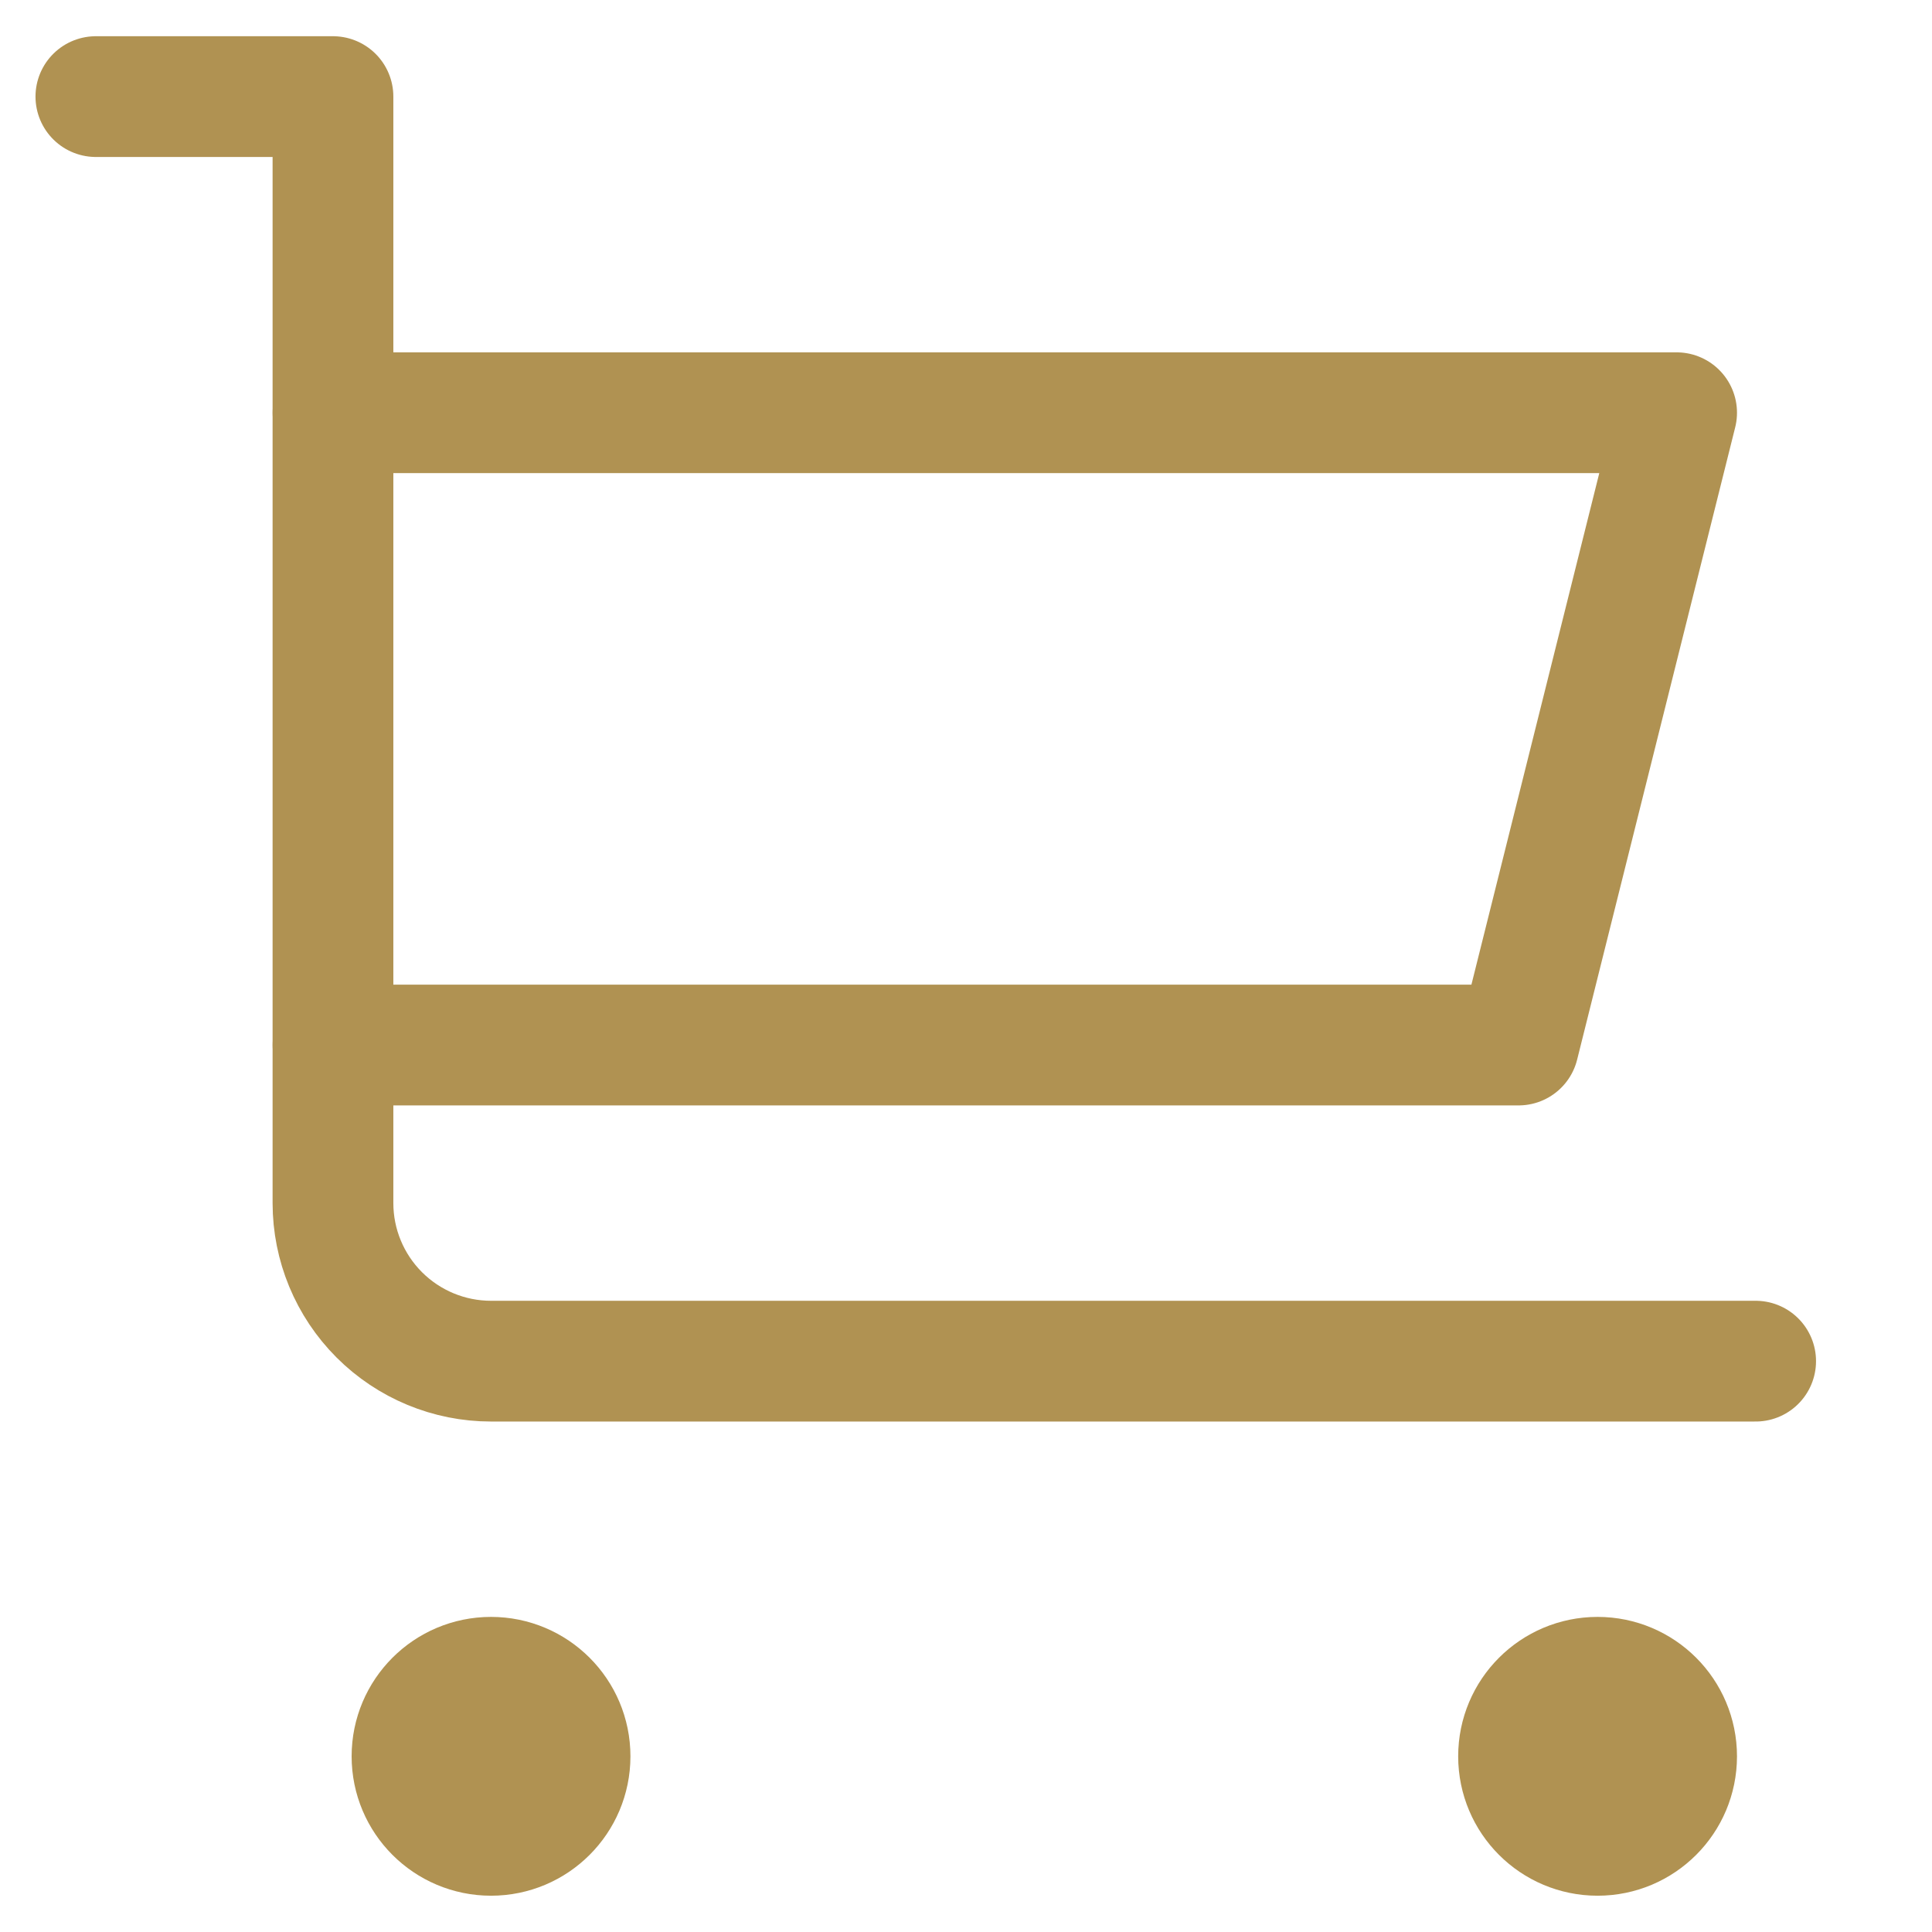
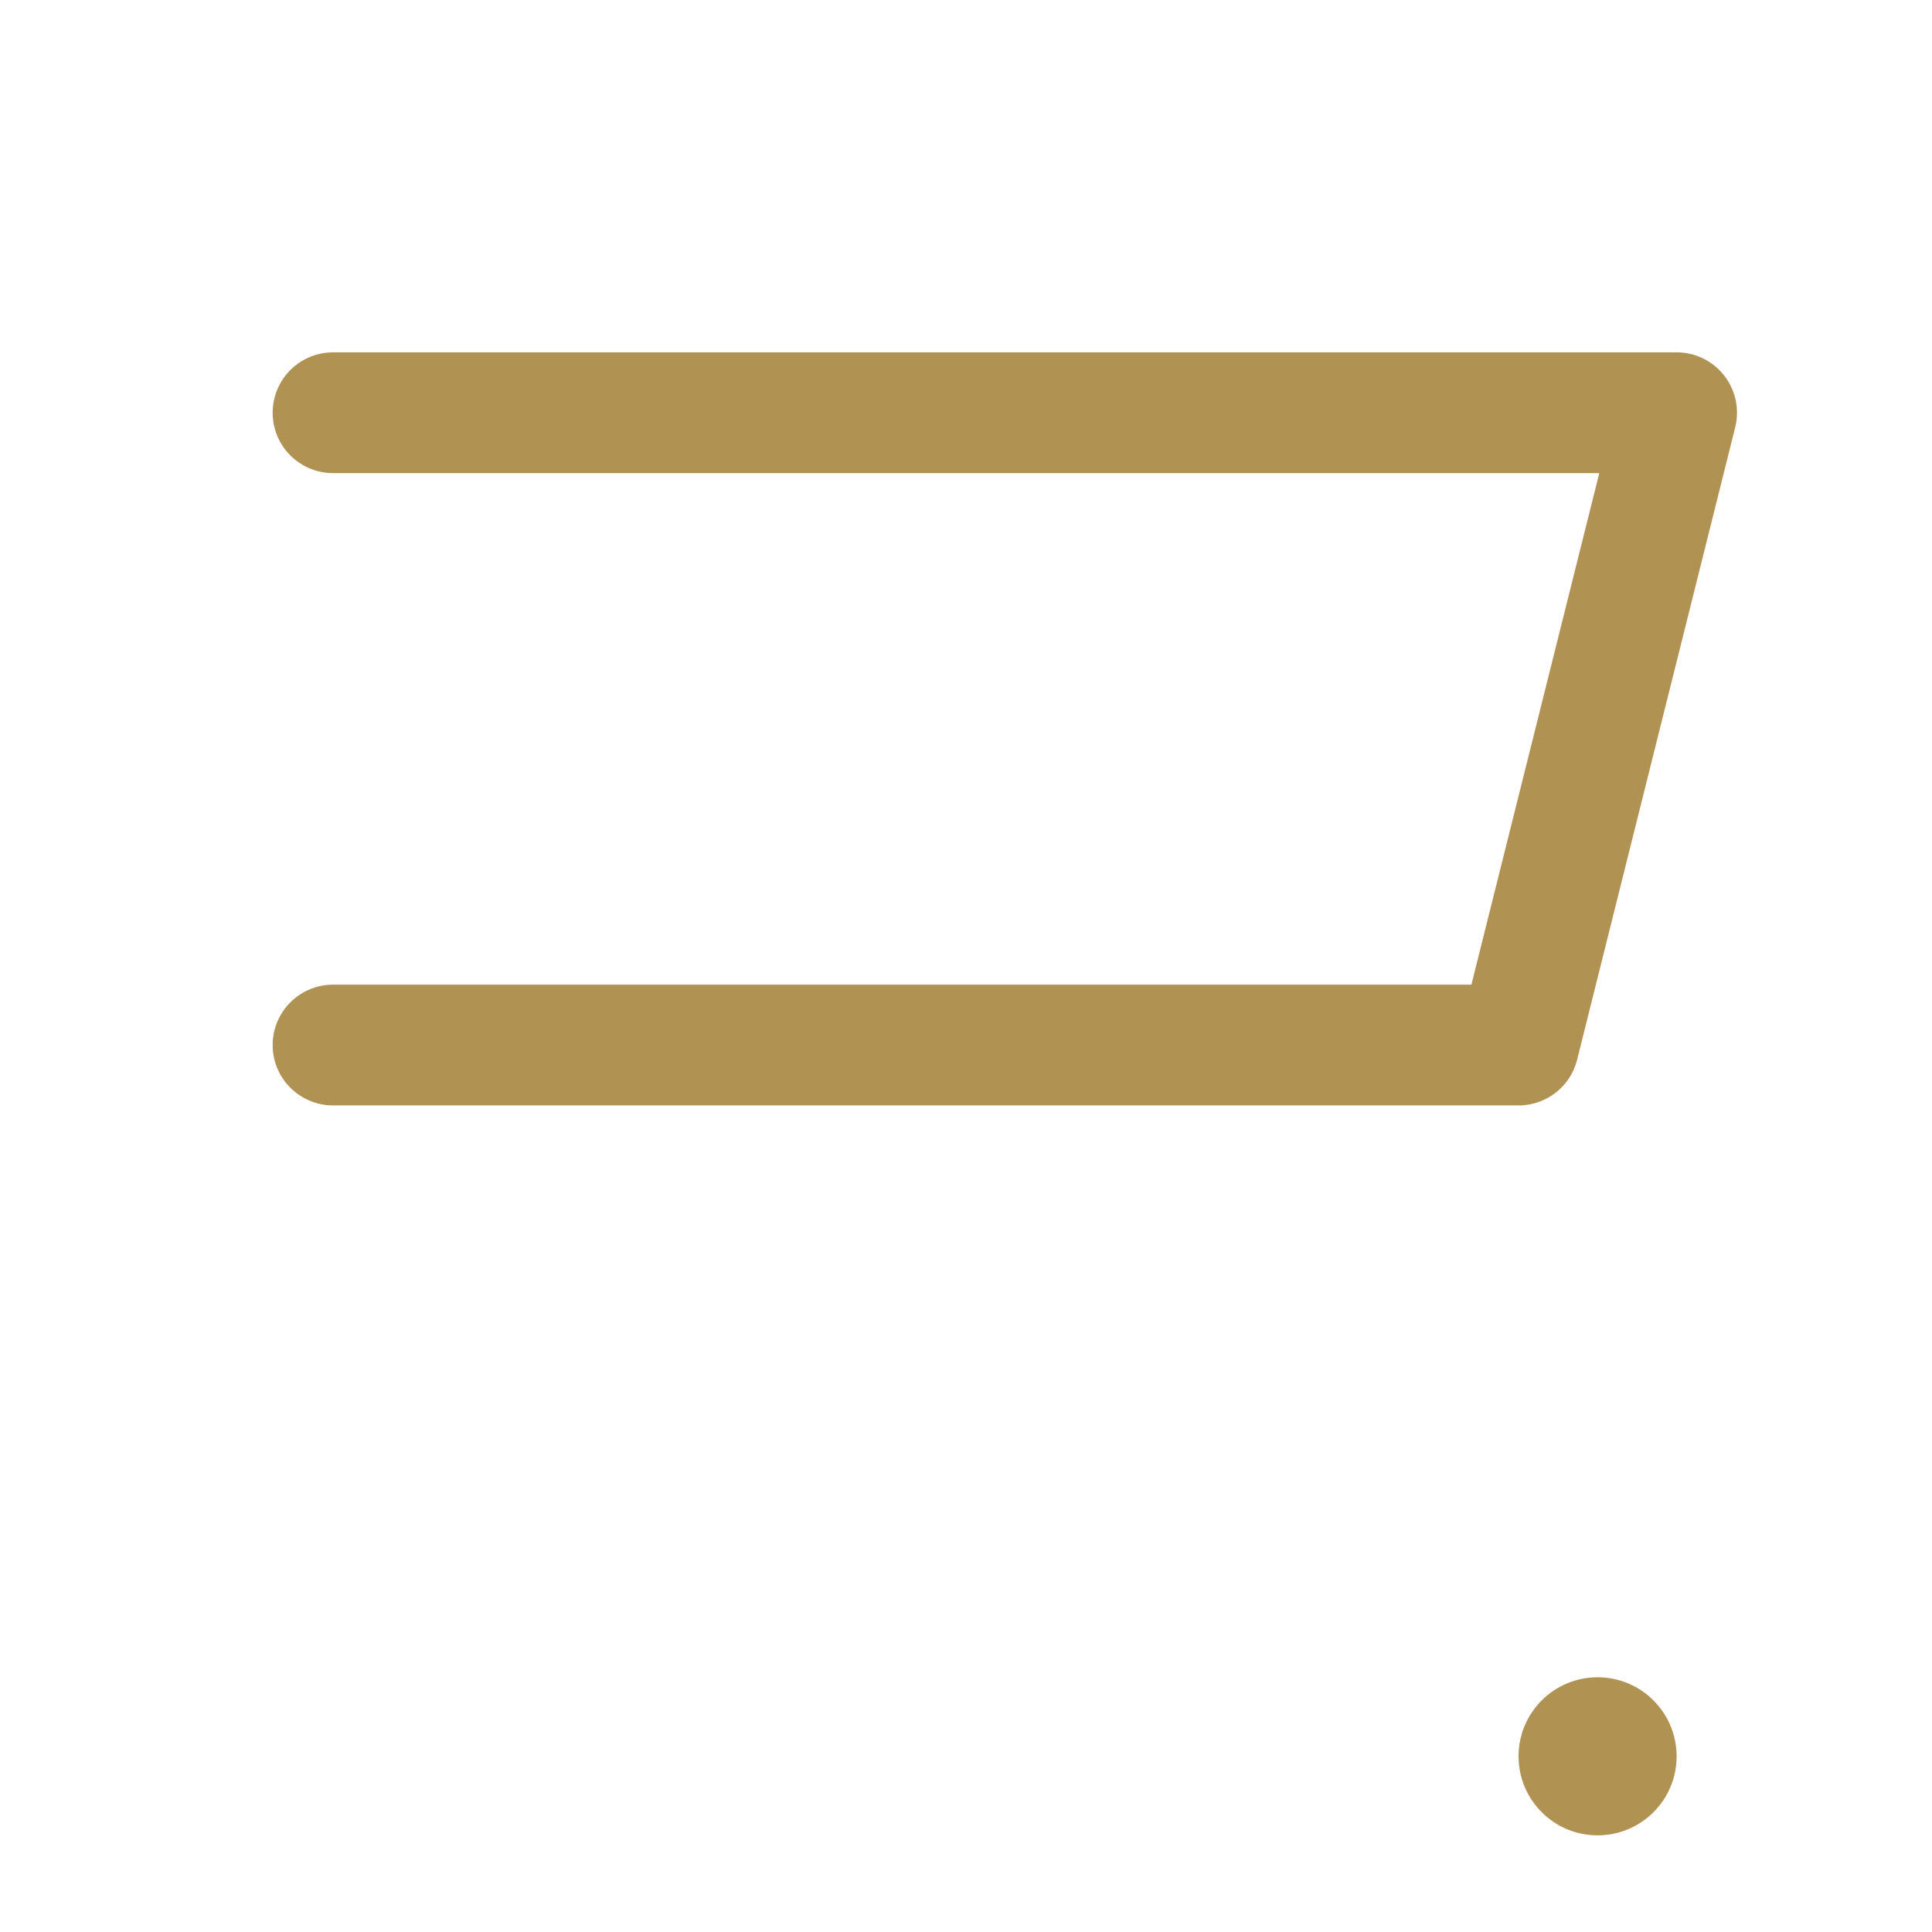
<svg xmlns="http://www.w3.org/2000/svg" width="32" height="32" viewBox="0 0 32 32" fill="none">
  <g id="32X32/shoppingbag4">
-     <path id="Vector" d="M8.133 30.399C8.856 30.399 9.442 29.813 9.442 29.09C9.442 28.367 8.856 27.781 8.133 27.781C7.41 27.781 6.824 28.367 6.824 29.09C6.824 29.813 7.41 30.399 8.133 30.399Z" fill="#B09252" />
    <path id="Vector_2" d="M26.461 30.399C27.184 30.399 27.77 29.813 27.77 29.09C27.77 28.367 27.184 27.781 26.461 27.781C25.738 27.781 25.152 28.367 25.152 29.09C25.152 29.813 25.738 30.399 26.461 30.399Z" fill="#B09252" />
-     <path id="Vector_3" d="M8.133 30.399C8.856 30.399 9.442 29.813 9.442 29.09C9.442 28.367 8.856 27.781 8.133 27.781C7.41 27.781 6.824 28.367 6.824 29.09C6.824 29.813 7.41 30.399 8.133 30.399Z" stroke="#B09252" stroke-width="2" stroke-linecap="round" stroke-linejoin="round" />
-     <path id="Vector_4" d="M26.461 30.399C27.184 30.399 27.77 29.813 27.77 29.09C27.77 28.367 27.184 27.781 26.461 27.781C25.738 27.781 25.152 28.367 25.152 29.09C25.152 29.813 25.738 30.399 26.461 30.399Z" stroke="#B09252" stroke-width="2" stroke-linecap="round" stroke-linejoin="round" />
-     <path id="Vector_5" d="M1.588 1.6H5.515V19.927C5.515 20.621 5.791 21.287 6.282 21.778C6.773 22.269 7.439 22.545 8.133 22.545H29.079" stroke="#B09252" stroke-width="2" stroke-linecap="round" stroke-linejoin="round" />
    <path id="Vector_6" d="M5.516 6.836H27.77L25.152 17.309H5.516" stroke="#B09252" stroke-width="2" stroke-linecap="round" stroke-linejoin="round" />
  </g>
</svg>